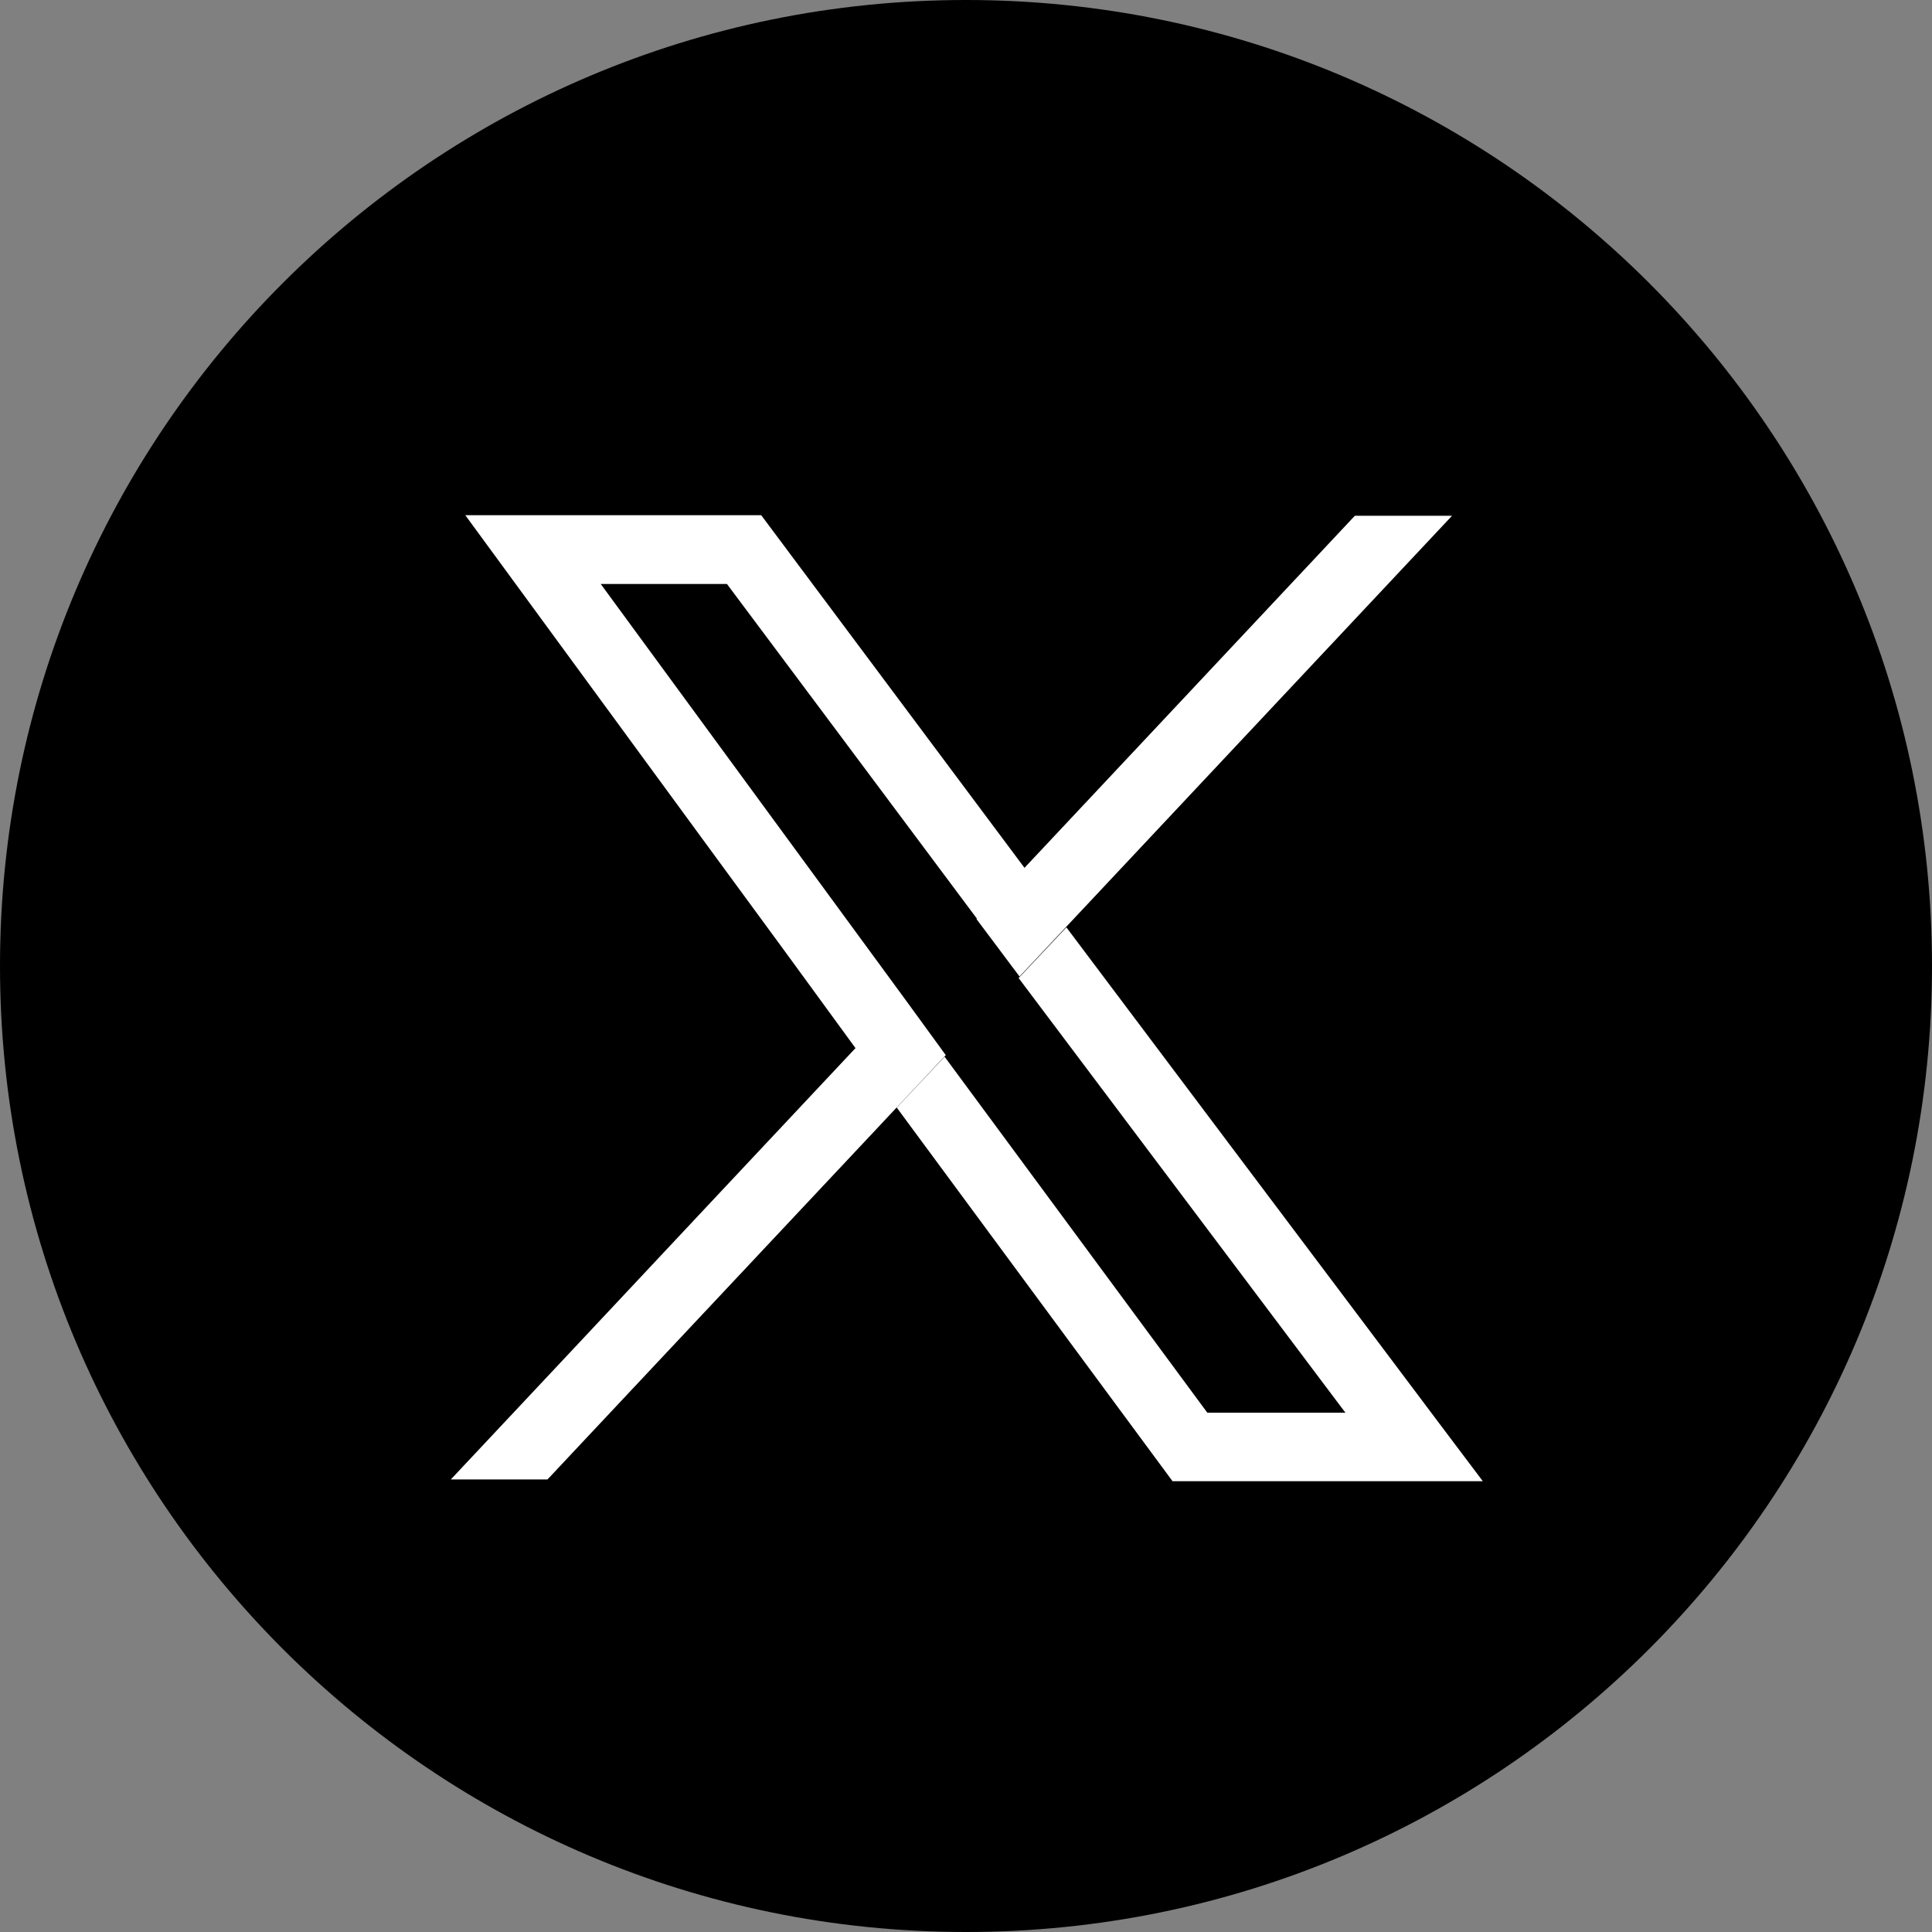
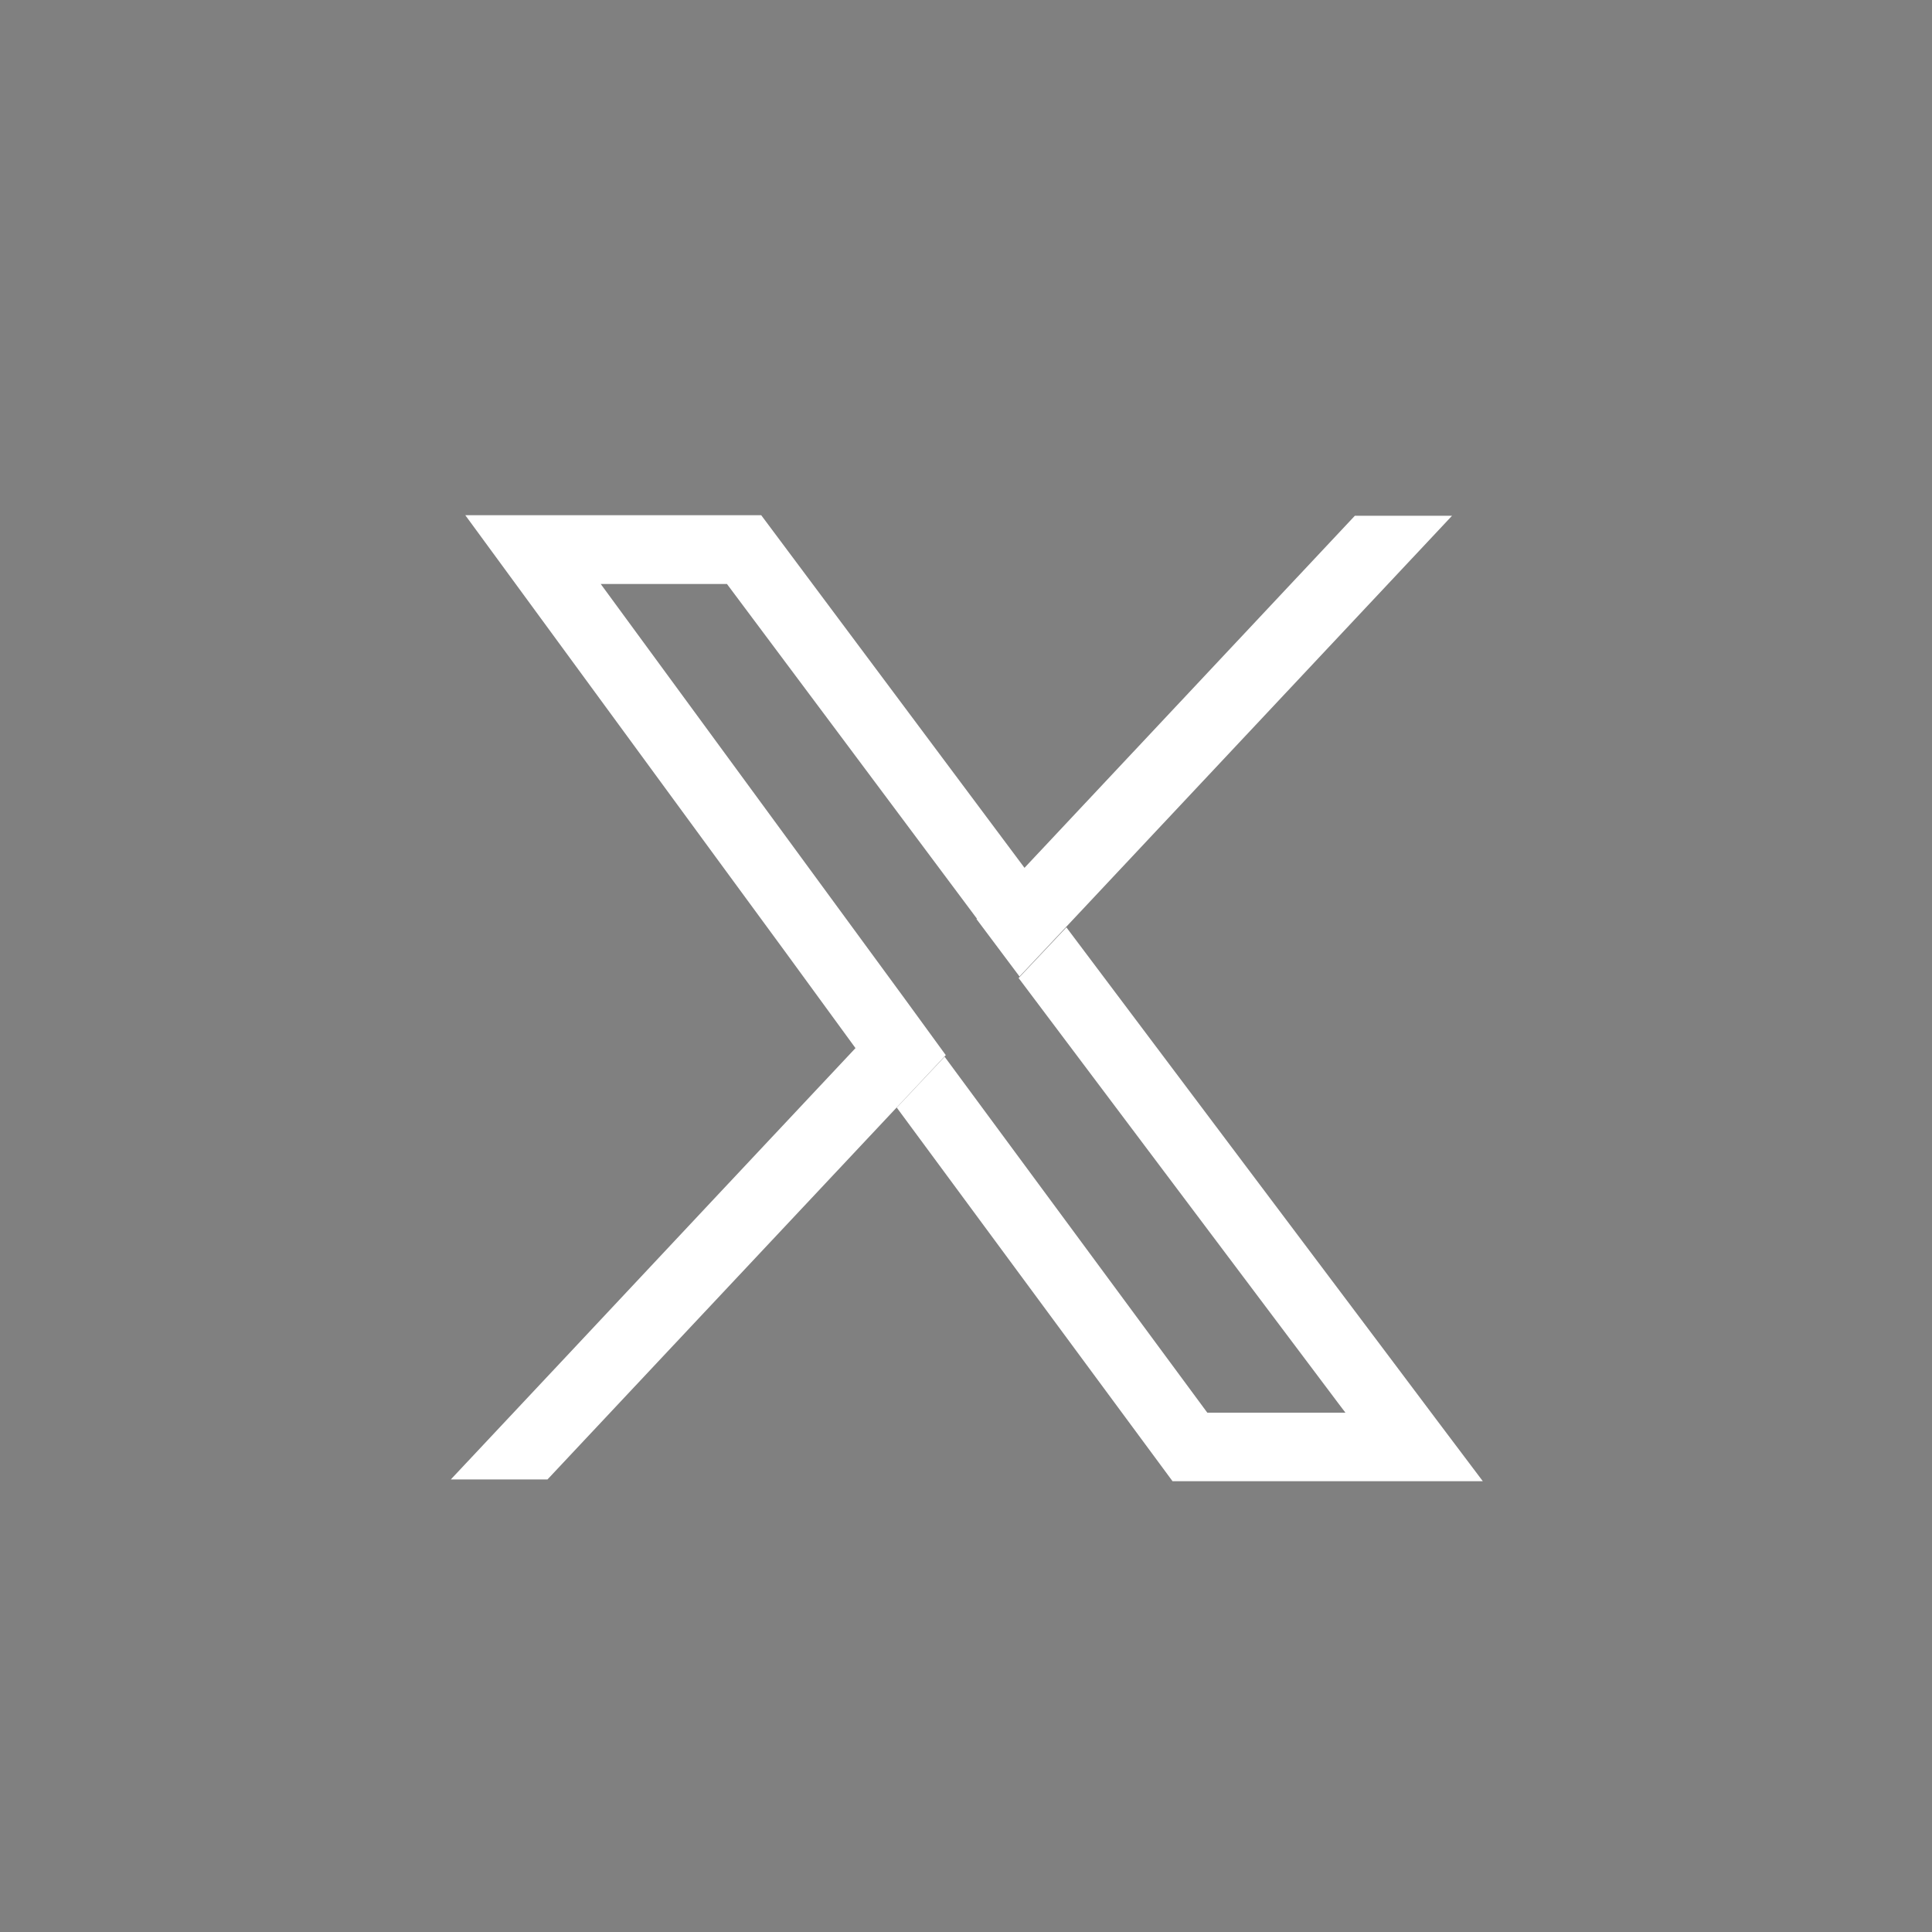
<svg xmlns="http://www.w3.org/2000/svg" width="30px" height="30px" viewBox="0 0 30 30" version="1.1">
  <rect x="0" y="0" width="30" height="30" fill="#808080" stroke="none" />
  <title>icon-x</title>
  <g id="Page-1" stroke="none" stroke-width="1" fill="none" fill-rule="evenodd">
    <g id="condivisione" transform="translate(-273, -128)">
      <g id="icon-x" transform="translate(273, 128)">
-         <path d="M0,15 C0,23.284 6.715,30 15,30 C23.284,30 30,23.284 30,15 C30,6.716 23.284,0 15,0 C6.715,0 0,6.716 0,15" id="Fill-3" fill="#000000" />
        <path d="M16.559,14.4 C18.256,16.66 19.955,18.918 21.653,21.176 C22.109,21.784 22.566,22.392 23.025,23 L18.207,23 C17.758,22.392 17.31,21.784 16.86,21.176 C15.882,19.851 14.904,18.524 13.925,17.199 C14.171,16.936 14.42,16.672 14.668,16.409 L18.747,21.936 L20.892,21.936 C20.861,21.895 20.831,21.856 20.8,21.815 C19.14,19.607 17.477,17.397 15.817,15.187 Z M11.82,8 C13.188,9.834 14.556,11.666 15.925,13.498 L15.908,13.476 L18.47,10.746 C19.326,9.834 20.182,8.921 21.038,8.009 L22.547,8.009 C20.555,10.131 18.563,12.253 16.571,14.376 C16.324,14.639 16.077,14.9 15.831,15.163 C15.61,14.866 15.386,14.569 15.163,14.271 L15.169,14.264 L12.941,11.28 L11.288,9.068 L9.328,9.068 L14.048,15.508 L14.686,16.384 C14.438,16.647 14.191,16.911 13.945,17.174 C12.7,18.499 11.456,19.825 10.212,21.15 C9.642,21.758 9.072,22.366 8.501,22.973 L7,22.973 C7.57,22.366 8.14,21.758 8.711,21.15 L11.087,18.616 C11.819,17.835 12.551,17.056 13.284,16.275 C12.56,15.279 11.834,14.289 11.106,13.298 C9.812,11.531 8.519,9.766 7.225,8 Z" id="Combined-Shape" fill="#FFFFFF" />
      </g>
    </g>
  </g>
</svg>